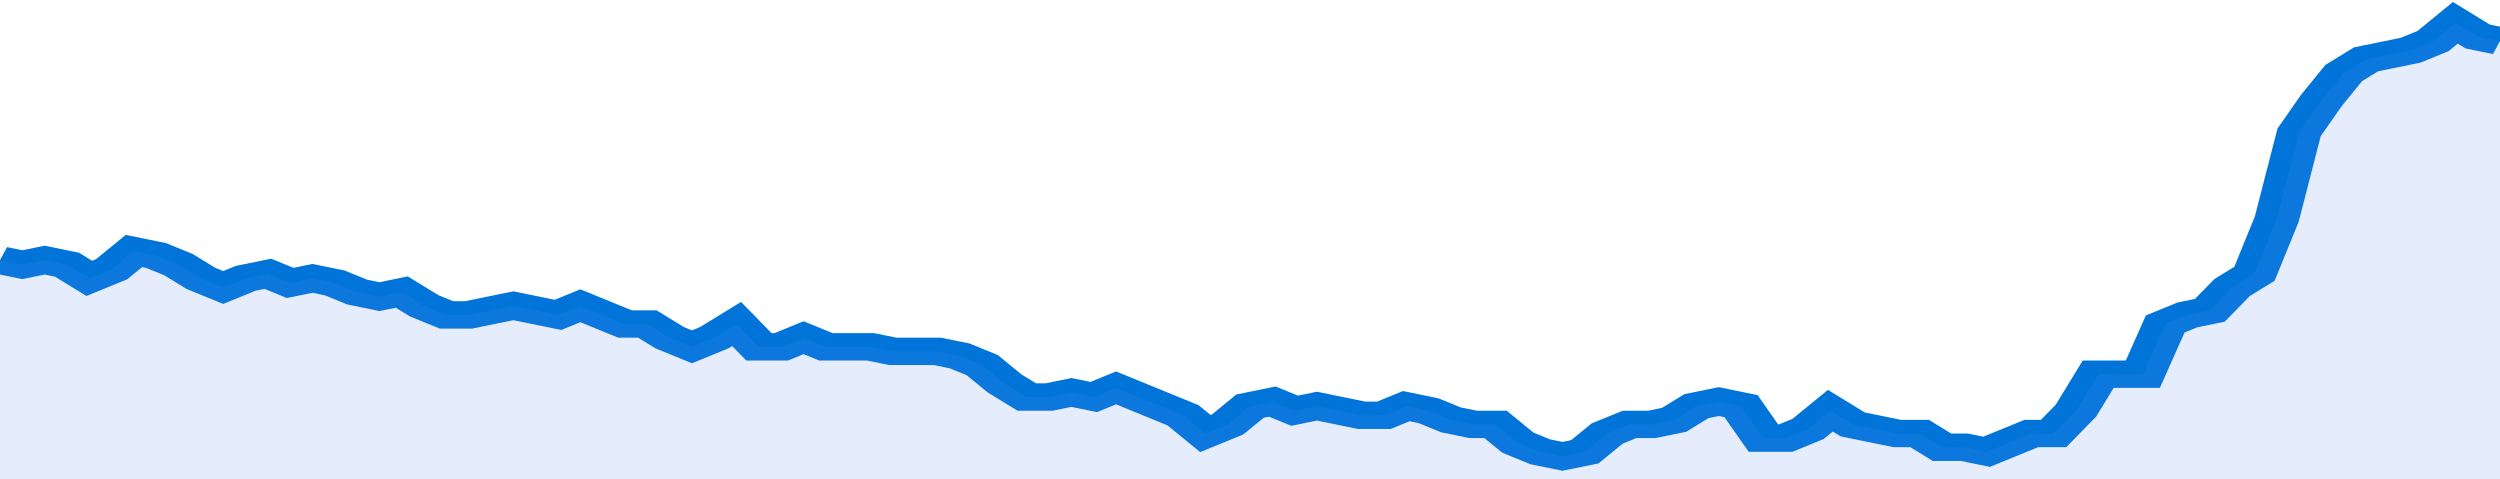
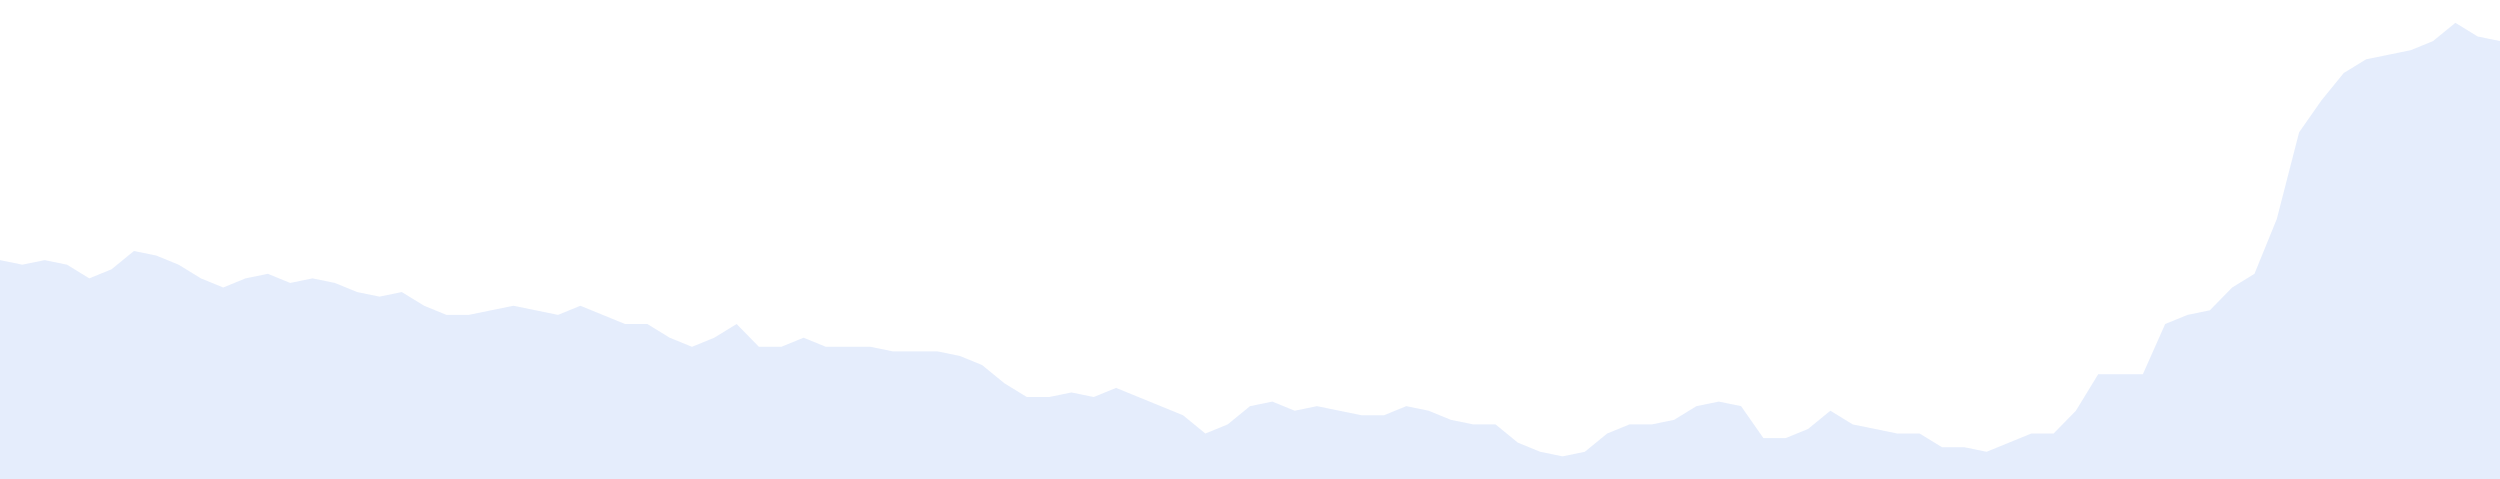
<svg xmlns="http://www.w3.org/2000/svg" viewBox="0 0 336 105" width="120" height="23" preserveAspectRatio="none">
-   <polyline fill="none" stroke="#0074d9" stroke-width="6" points="0, 57 3, 58 6, 57 9, 58 12, 61 15, 59 18, 55 21, 56 24, 58 27, 61 30, 63 33, 61 36, 60 39, 62 42, 61 45, 62 48, 64 51, 65 54, 64 57, 67 60, 69 63, 69 66, 68 69, 67 72, 68 75, 69 78, 67 81, 69 84, 71 87, 71 90, 74 93, 76 96, 74 99, 71 102, 76 105, 76 108, 74 111, 76 114, 76 117, 76 120, 77 123, 77 126, 77 129, 78 132, 80 135, 84 138, 87 141, 87 144, 86 147, 87 150, 85 153, 87 156, 89 159, 91 162, 95 165, 93 168, 89 171, 88 174, 90 177, 89 180, 90 183, 91 186, 91 189, 89 192, 90 195, 92 198, 93 201, 93 204, 97 207, 99 210, 100 213, 99 216, 95 219, 93 222, 93 225, 92 228, 89 231, 88 234, 89 237, 96 240, 96 243, 94 246, 90 249, 93 252, 94 255, 95 258, 95 261, 98 264, 98 267, 99 270, 97 273, 95 276, 95 279, 90 282, 82 285, 82 288, 82 291, 71 294, 69 297, 68 300, 63 303, 60 306, 48 309, 29 312, 22 315, 16 318, 13 321, 12 324, 11 327, 9 330, 5 333, 8 336, 9 336, 9 "> </polyline>
  <polygon fill="#5085ec" opacity="0.15" points="0, 105 0, 57 3, 58 6, 57 9, 58 12, 61 15, 59 18, 55 21, 56 24, 58 27, 61 30, 63 33, 61 36, 60 39, 62 42, 61 45, 62 48, 64 51, 65 54, 64 57, 67 60, 69 63, 69 66, 68 69, 67 72, 68 75, 69 78, 67 81, 69 84, 71 87, 71 90, 74 93, 76 96, 74 99, 71 102, 76 105, 76 108, 74 111, 76 114, 76 117, 76 120, 77 123, 77 126, 77 129, 78 132, 80 135, 84 138, 87 141, 87 144, 86 147, 87 150, 85 153, 87 156, 89 159, 91 162, 95 165, 93 168, 89 171, 88 174, 90 177, 89 180, 90 183, 91 186, 91 189, 89 192, 90 195, 92 198, 93 201, 93 204, 97 207, 99 210, 100 213, 99 216, 95 219, 93 222, 93 225, 92 228, 89 231, 88 234, 89 237, 96 240, 96 243, 94 246, 90 249, 93 252, 94 255, 95 258, 95 261, 98 264, 98 267, 99 270, 97 273, 95 276, 95 279, 90 282, 82 285, 82 288, 82 291, 71 294, 69 297, 68 300, 63 303, 60 306, 48 309, 29 312, 22 315, 16 318, 13 321, 12 324, 11 327, 9 330, 5 333, 8 336, 9 336, 105 " />
</svg>